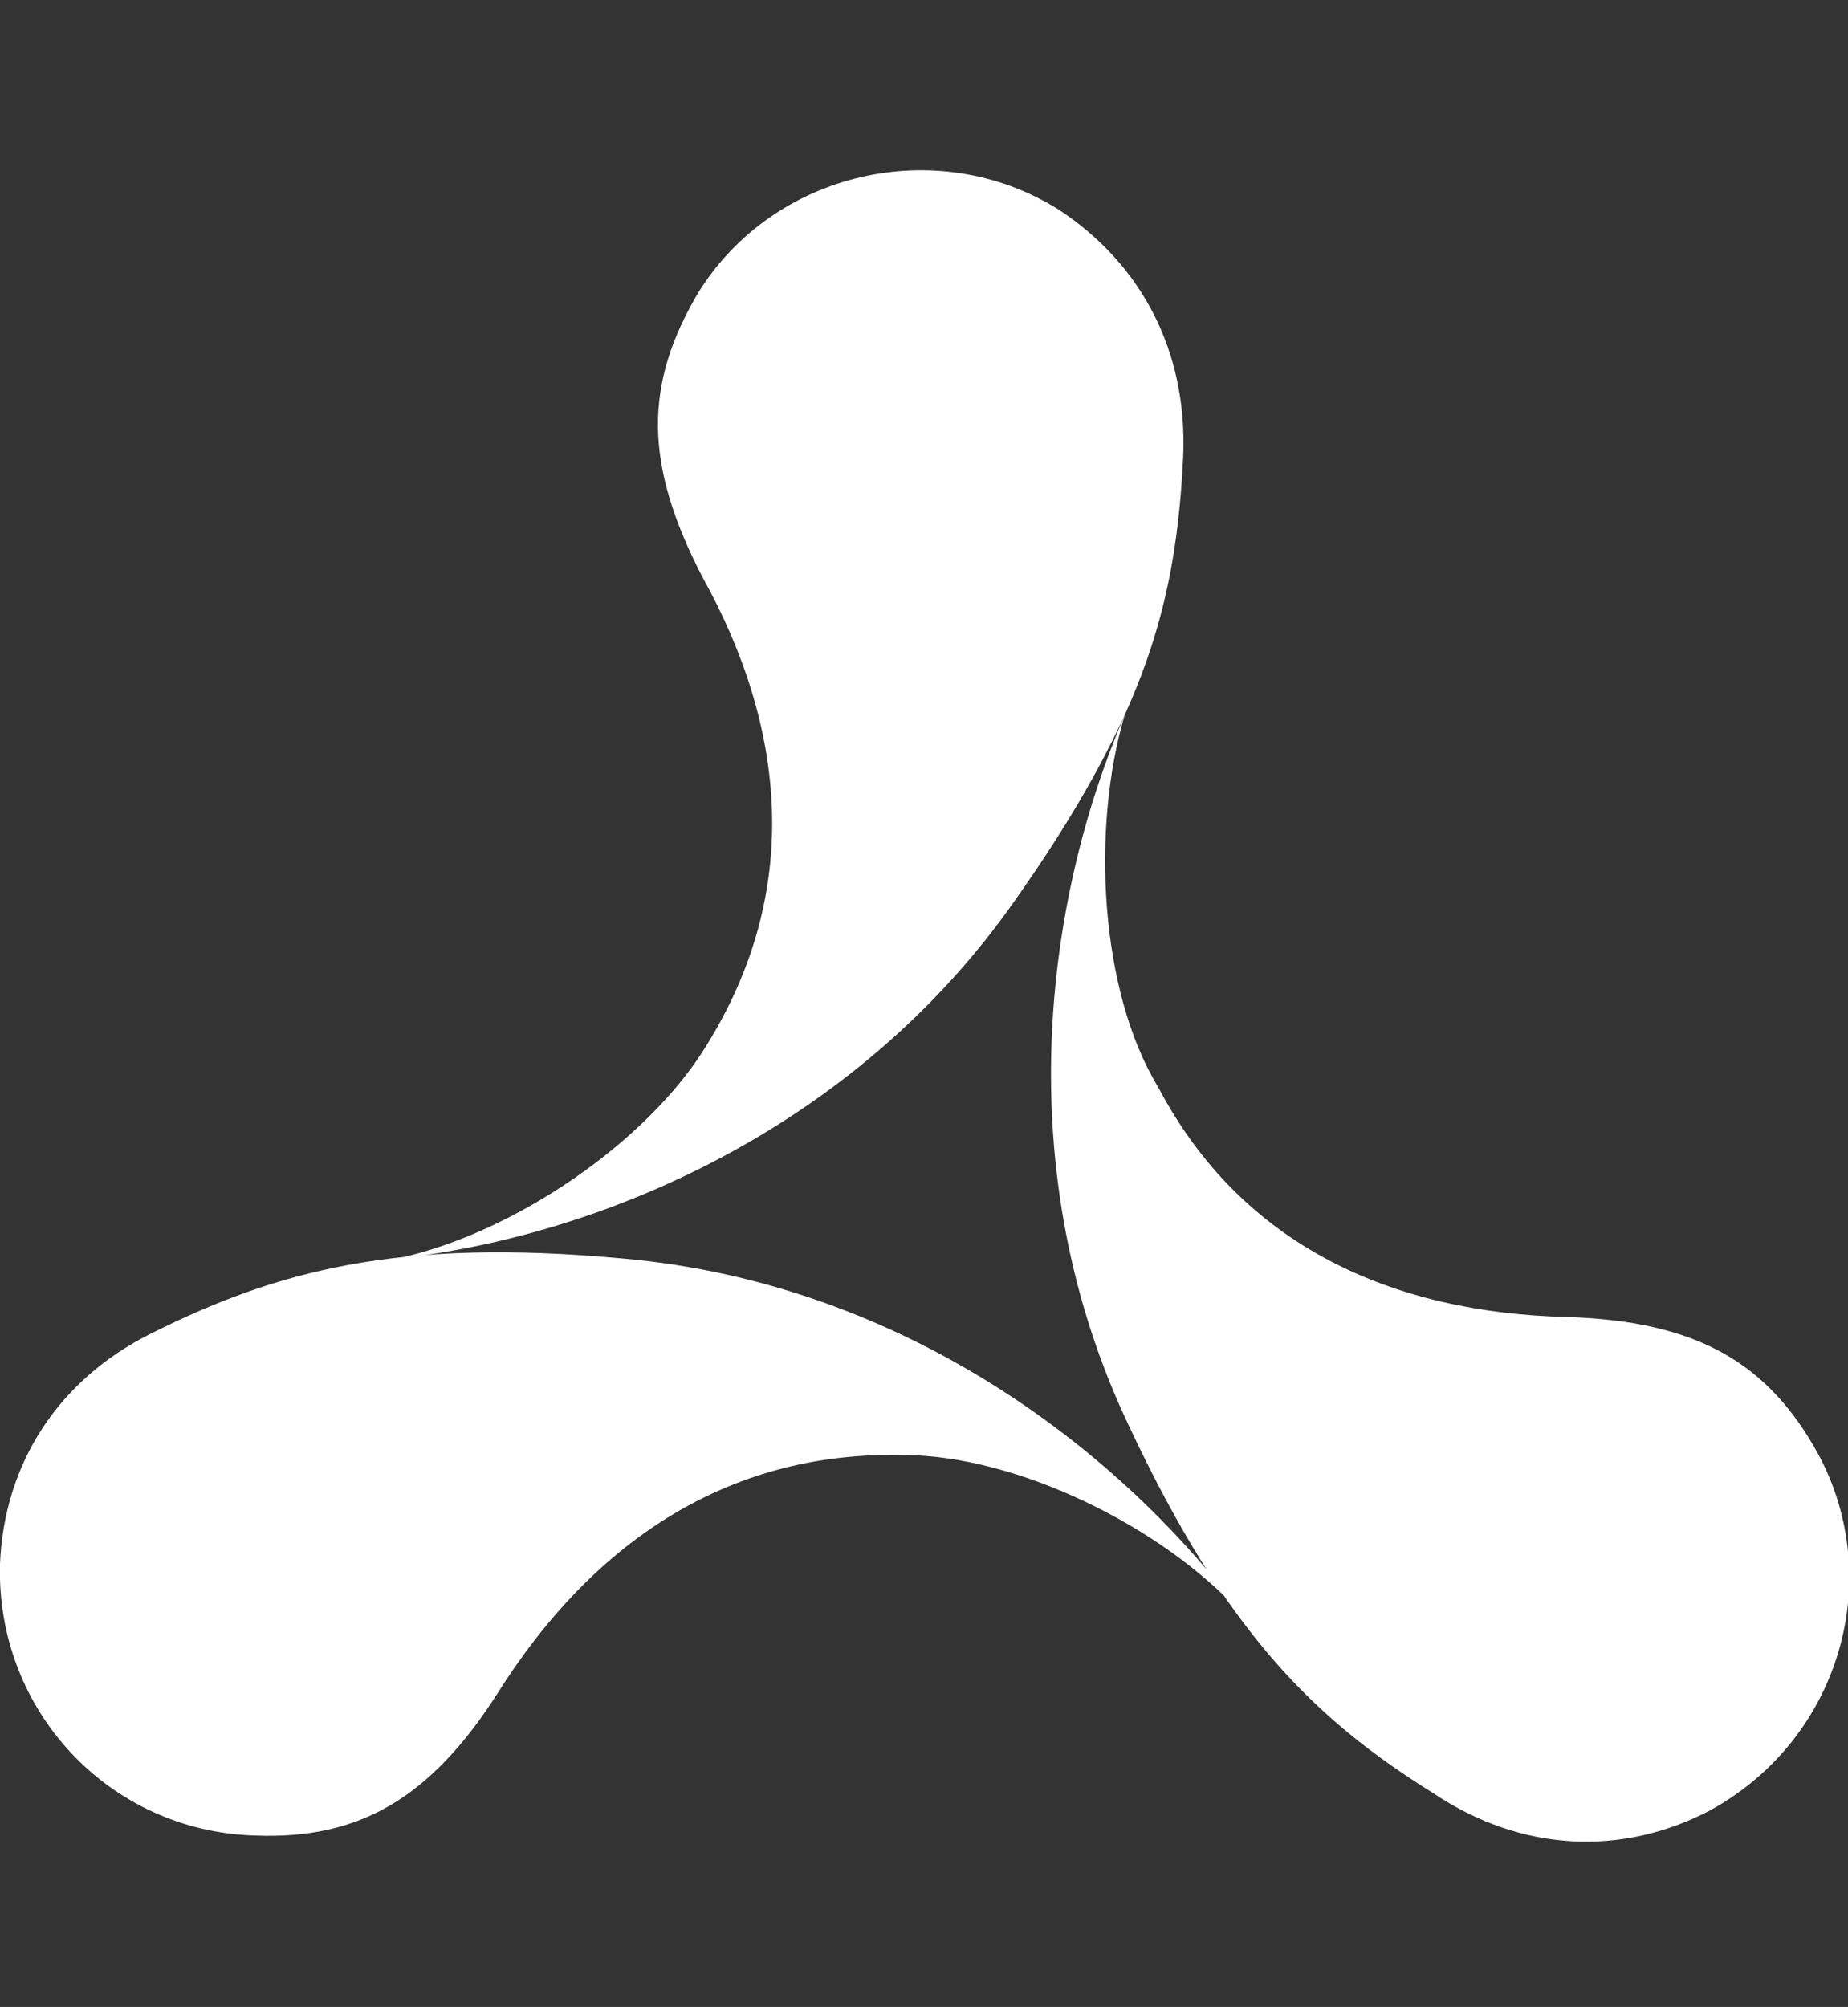
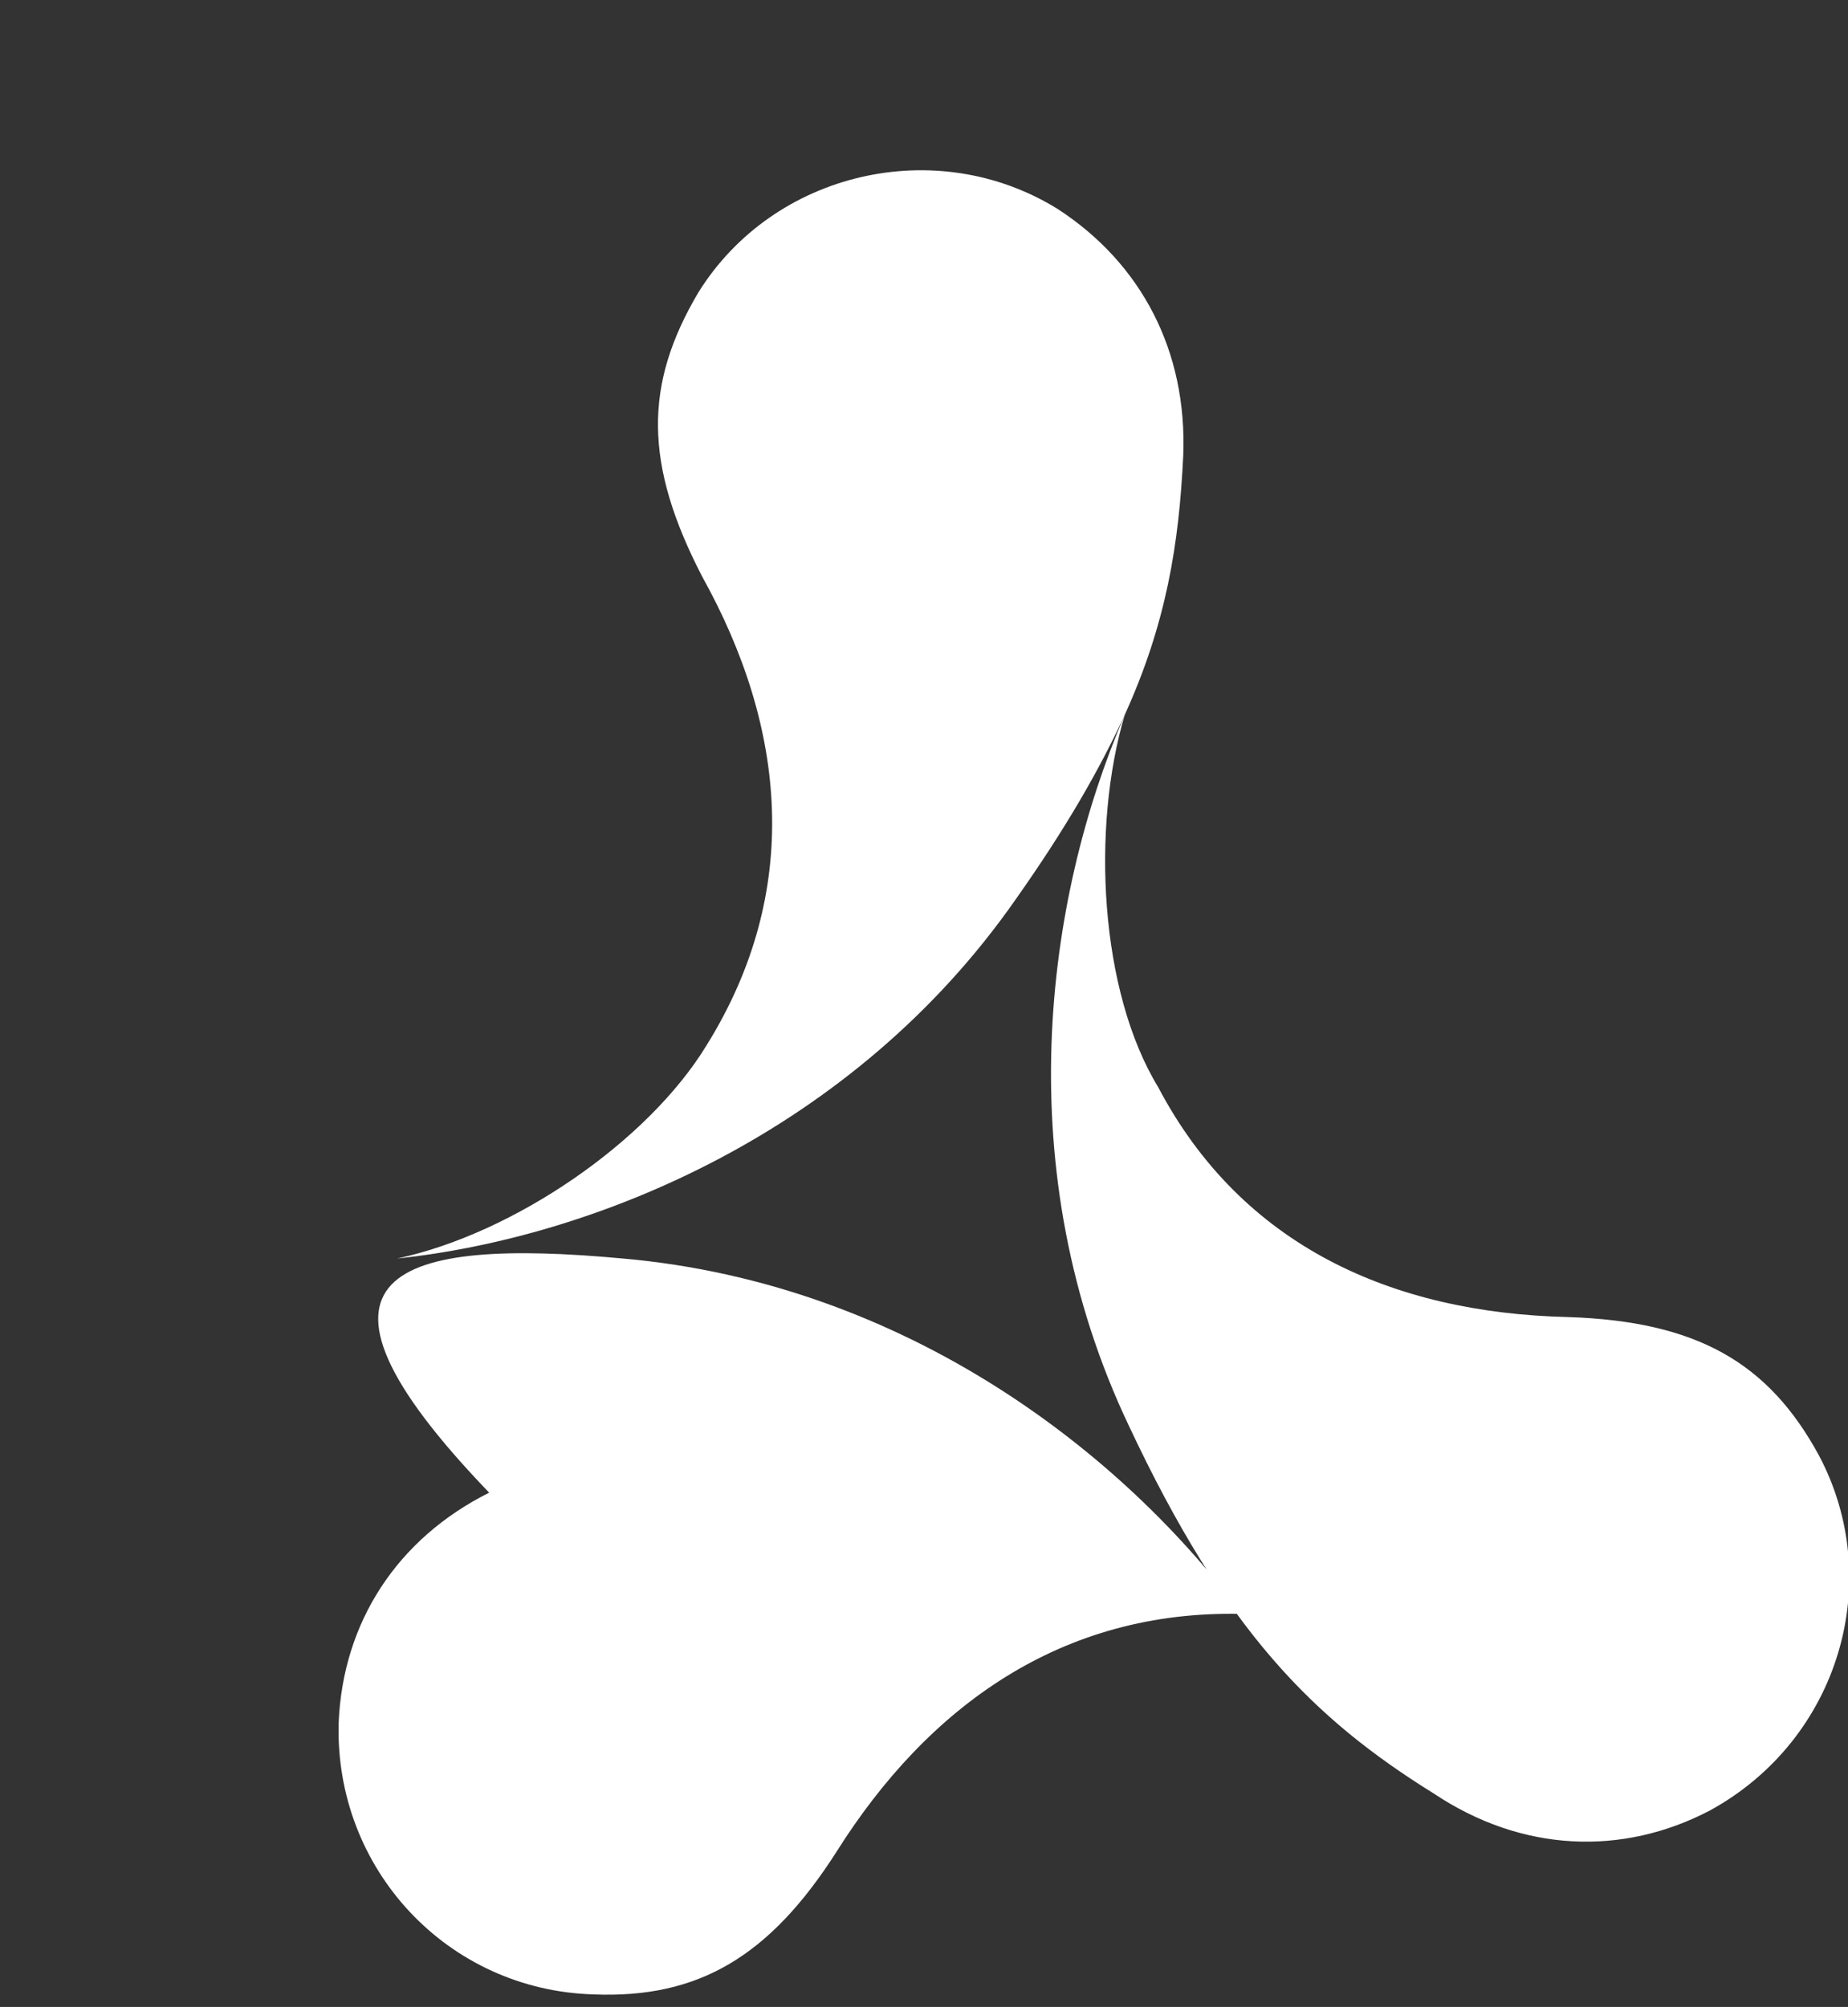
<svg xmlns="http://www.w3.org/2000/svg" version="1.1" id="Layer_1" x="0px" y="0px" width="44.2px" height="48px" viewBox="0 0 44.2 48" style="enable-background:new 0 0 44.2 48;" xml:space="preserve">
  <rect x="0" y="0" width="44.2" height="48" fill="#333333" stroke="none" />
  <style type="text/css">
	.st0{fill:#FFFFFF;}
</style>
  <g>
    <g>
      <g>
-         <path class="st0" d="M14.9,30.1c6.8,0.6,12,4.7,14.8,8.5c-1.9-2.1-5.4-3.8-8.1-3.8c-4.3-0.1-7.5,2.2-9.7,5.7     c-1.6,2.5-3.3,3.5-5.8,3.4c-3.5-0.1-6.2-3-6.1-6.5c0.1-2.4,1.4-4.4,3.6-5.5C6.6,30.4,9.5,29.6,14.9,30.1L14.9,30.1z M43.5,34.8     c1.6,3,0.5,6.8-2.6,8.5c-2.1,1.1-4.5,1-6.6-0.4c-2.9-1.8-5-3.9-7.3-8.8c-2.9-6.1-2-12.6-0.1-17c-0.6,1.3-1.4,2.7-2.6,4.4     c-3.9,5.6-10.1,8.1-14.8,8.6c2.8-0.6,6-2.8,7.4-5.1c2.3-3.7,1.9-7.6-0.1-11.2c-1.4-2.7-1.4-4.6-0.1-6.8c1.8-2.9,5.7-3.8,8.6-2     c2,1.3,3.1,3.4,3,5.9c-0.1,2.1-0.4,4-1.4,6.2c-0.8,2.7-0.6,6.6,0.8,8.9c2,3.8,5.6,5.4,9.8,5.5C40.6,31.6,42.3,32.6,43.5,34.8     L43.5,34.8L43.5,34.8z" />
+         <path class="st0" d="M14.9,30.1c6.8,0.6,12,4.7,14.8,8.5c-4.3-0.1-7.5,2.2-9.7,5.7     c-1.6,2.5-3.3,3.5-5.8,3.4c-3.5-0.1-6.2-3-6.1-6.5c0.1-2.4,1.4-4.4,3.6-5.5C6.6,30.4,9.5,29.6,14.9,30.1L14.9,30.1z M43.5,34.8     c1.6,3,0.5,6.8-2.6,8.5c-2.1,1.1-4.5,1-6.6-0.4c-2.9-1.8-5-3.9-7.3-8.8c-2.9-6.1-2-12.6-0.1-17c-0.6,1.3-1.4,2.7-2.6,4.4     c-3.9,5.6-10.1,8.1-14.8,8.6c2.8-0.6,6-2.8,7.4-5.1c2.3-3.7,1.9-7.6-0.1-11.2c-1.4-2.7-1.4-4.6-0.1-6.8c1.8-2.9,5.7-3.8,8.6-2     c2,1.3,3.1,3.4,3,5.9c-0.1,2.1-0.4,4-1.4,6.2c-0.8,2.7-0.6,6.6,0.8,8.9c2,3.8,5.6,5.4,9.8,5.5C40.6,31.6,42.3,32.6,43.5,34.8     L43.5,34.8L43.5,34.8z" />
      </g>
    </g>
  </g>
</svg>